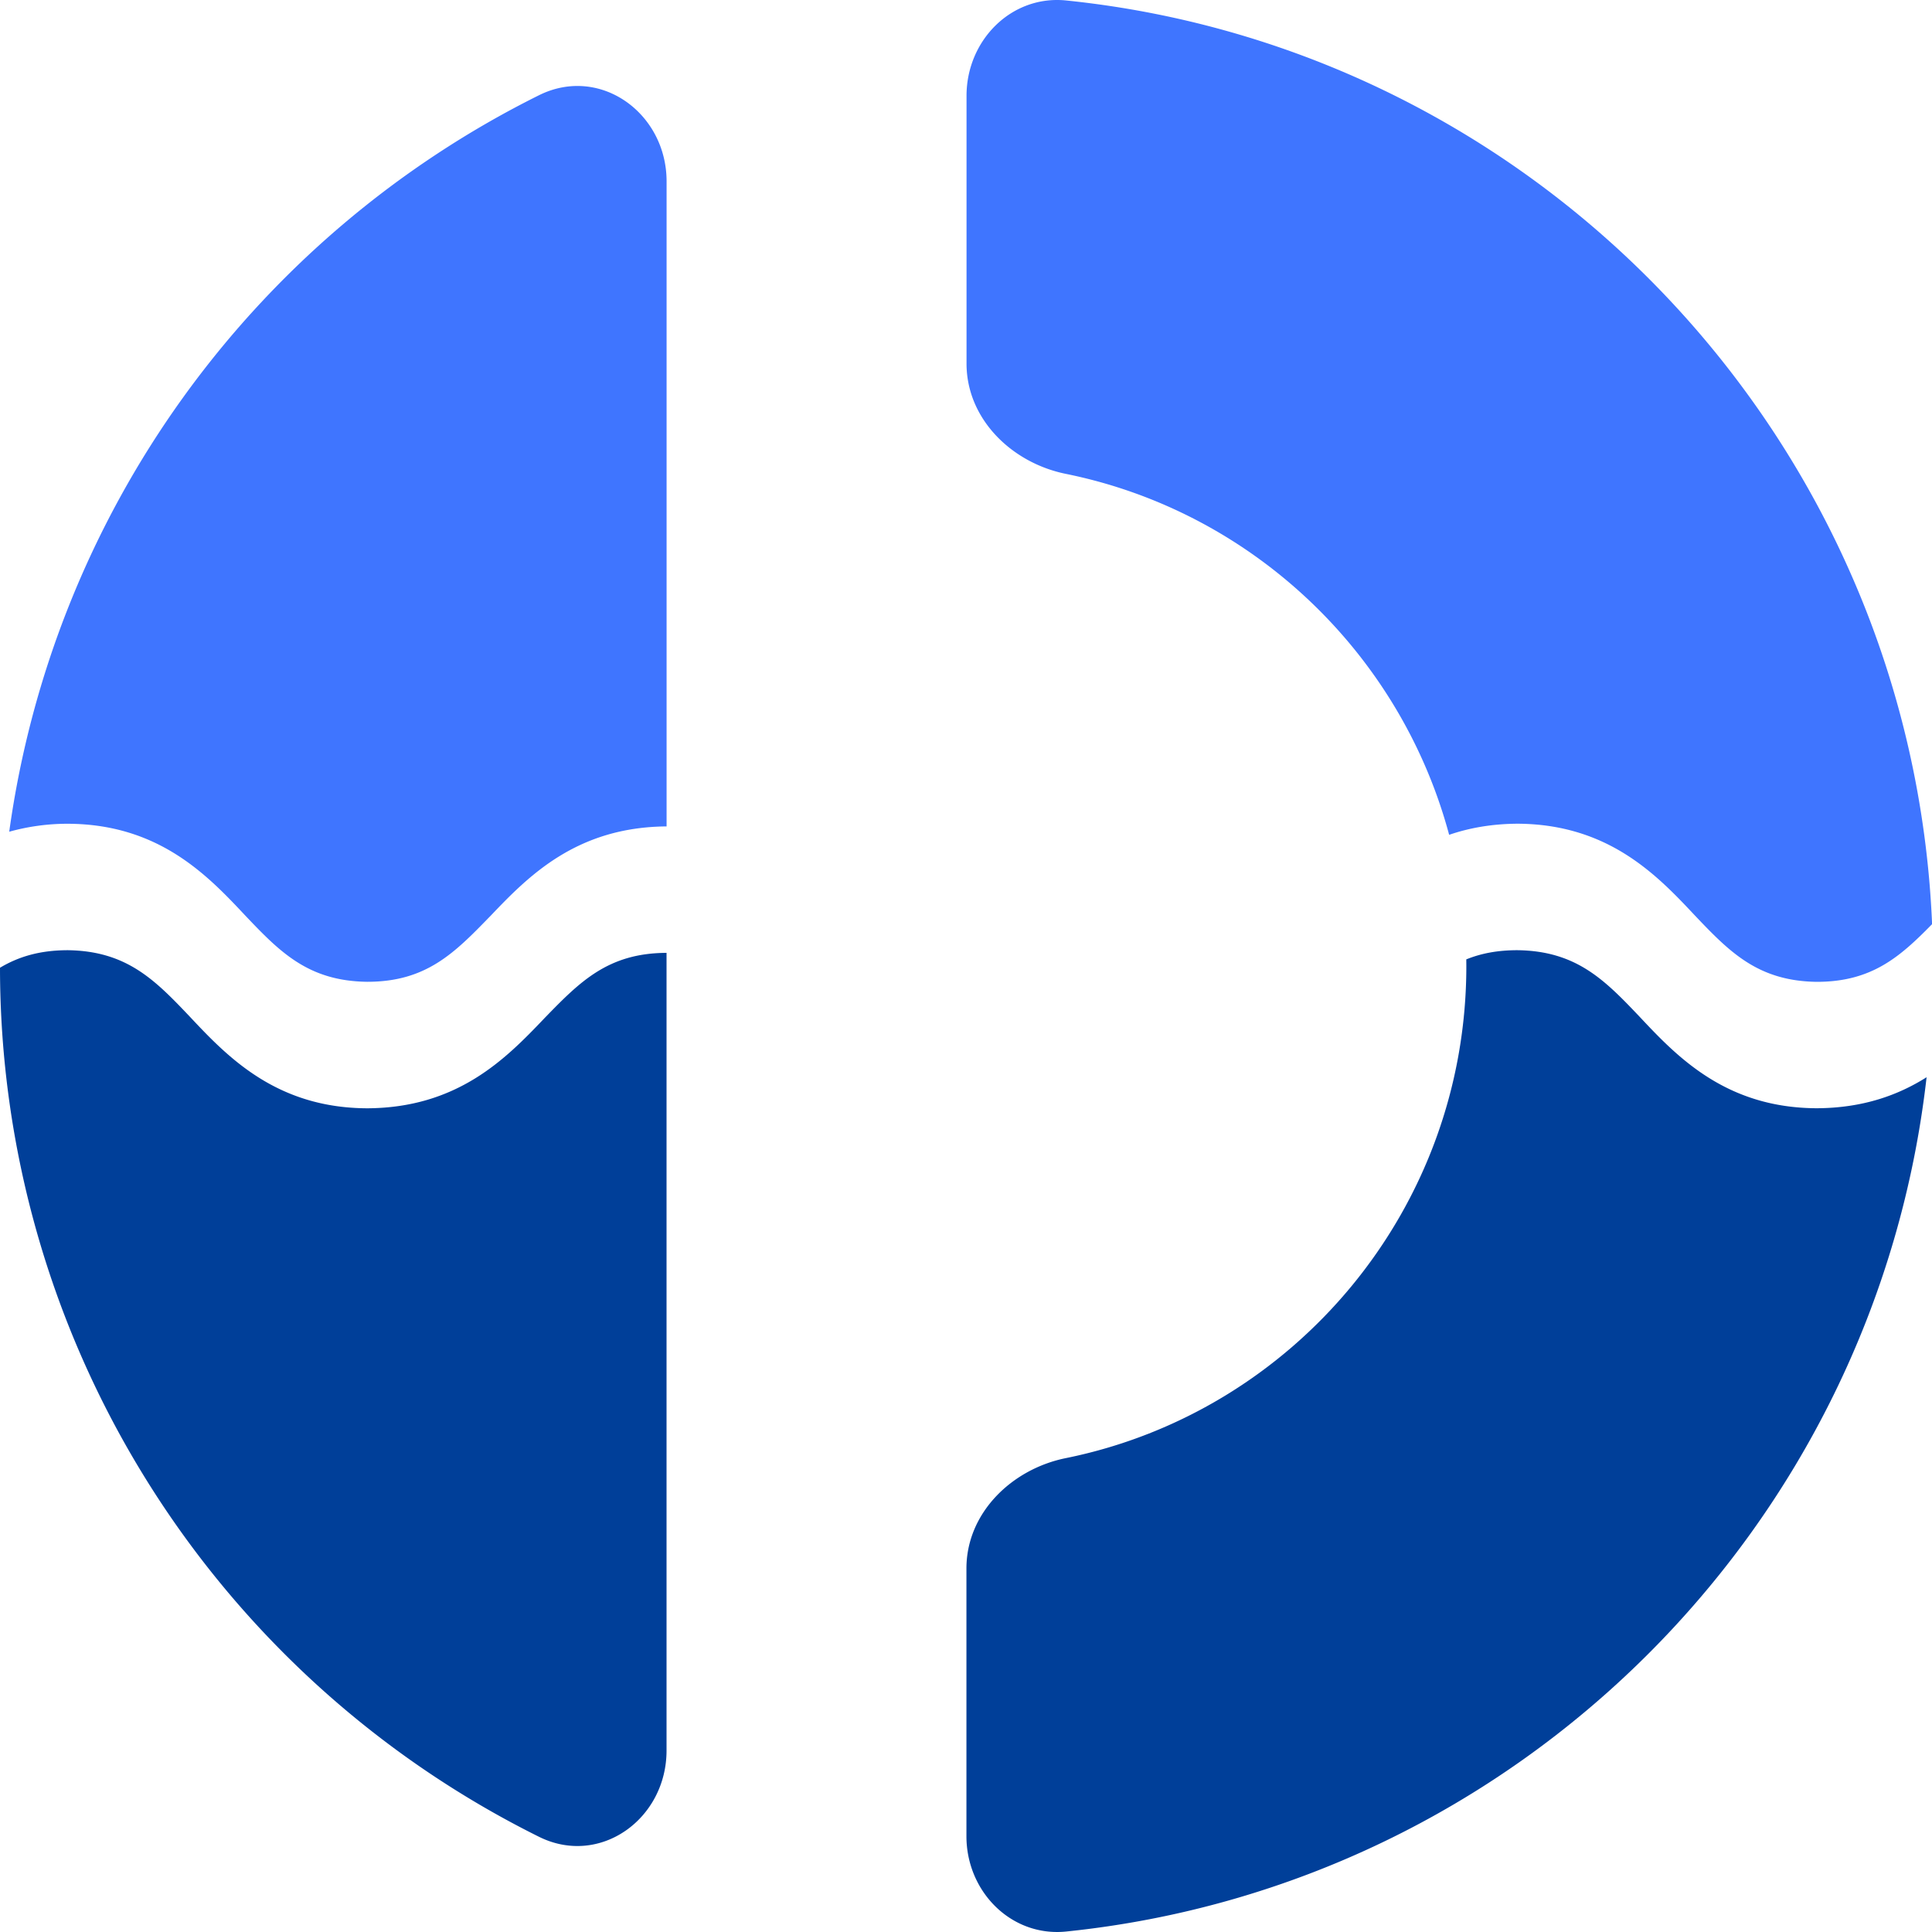
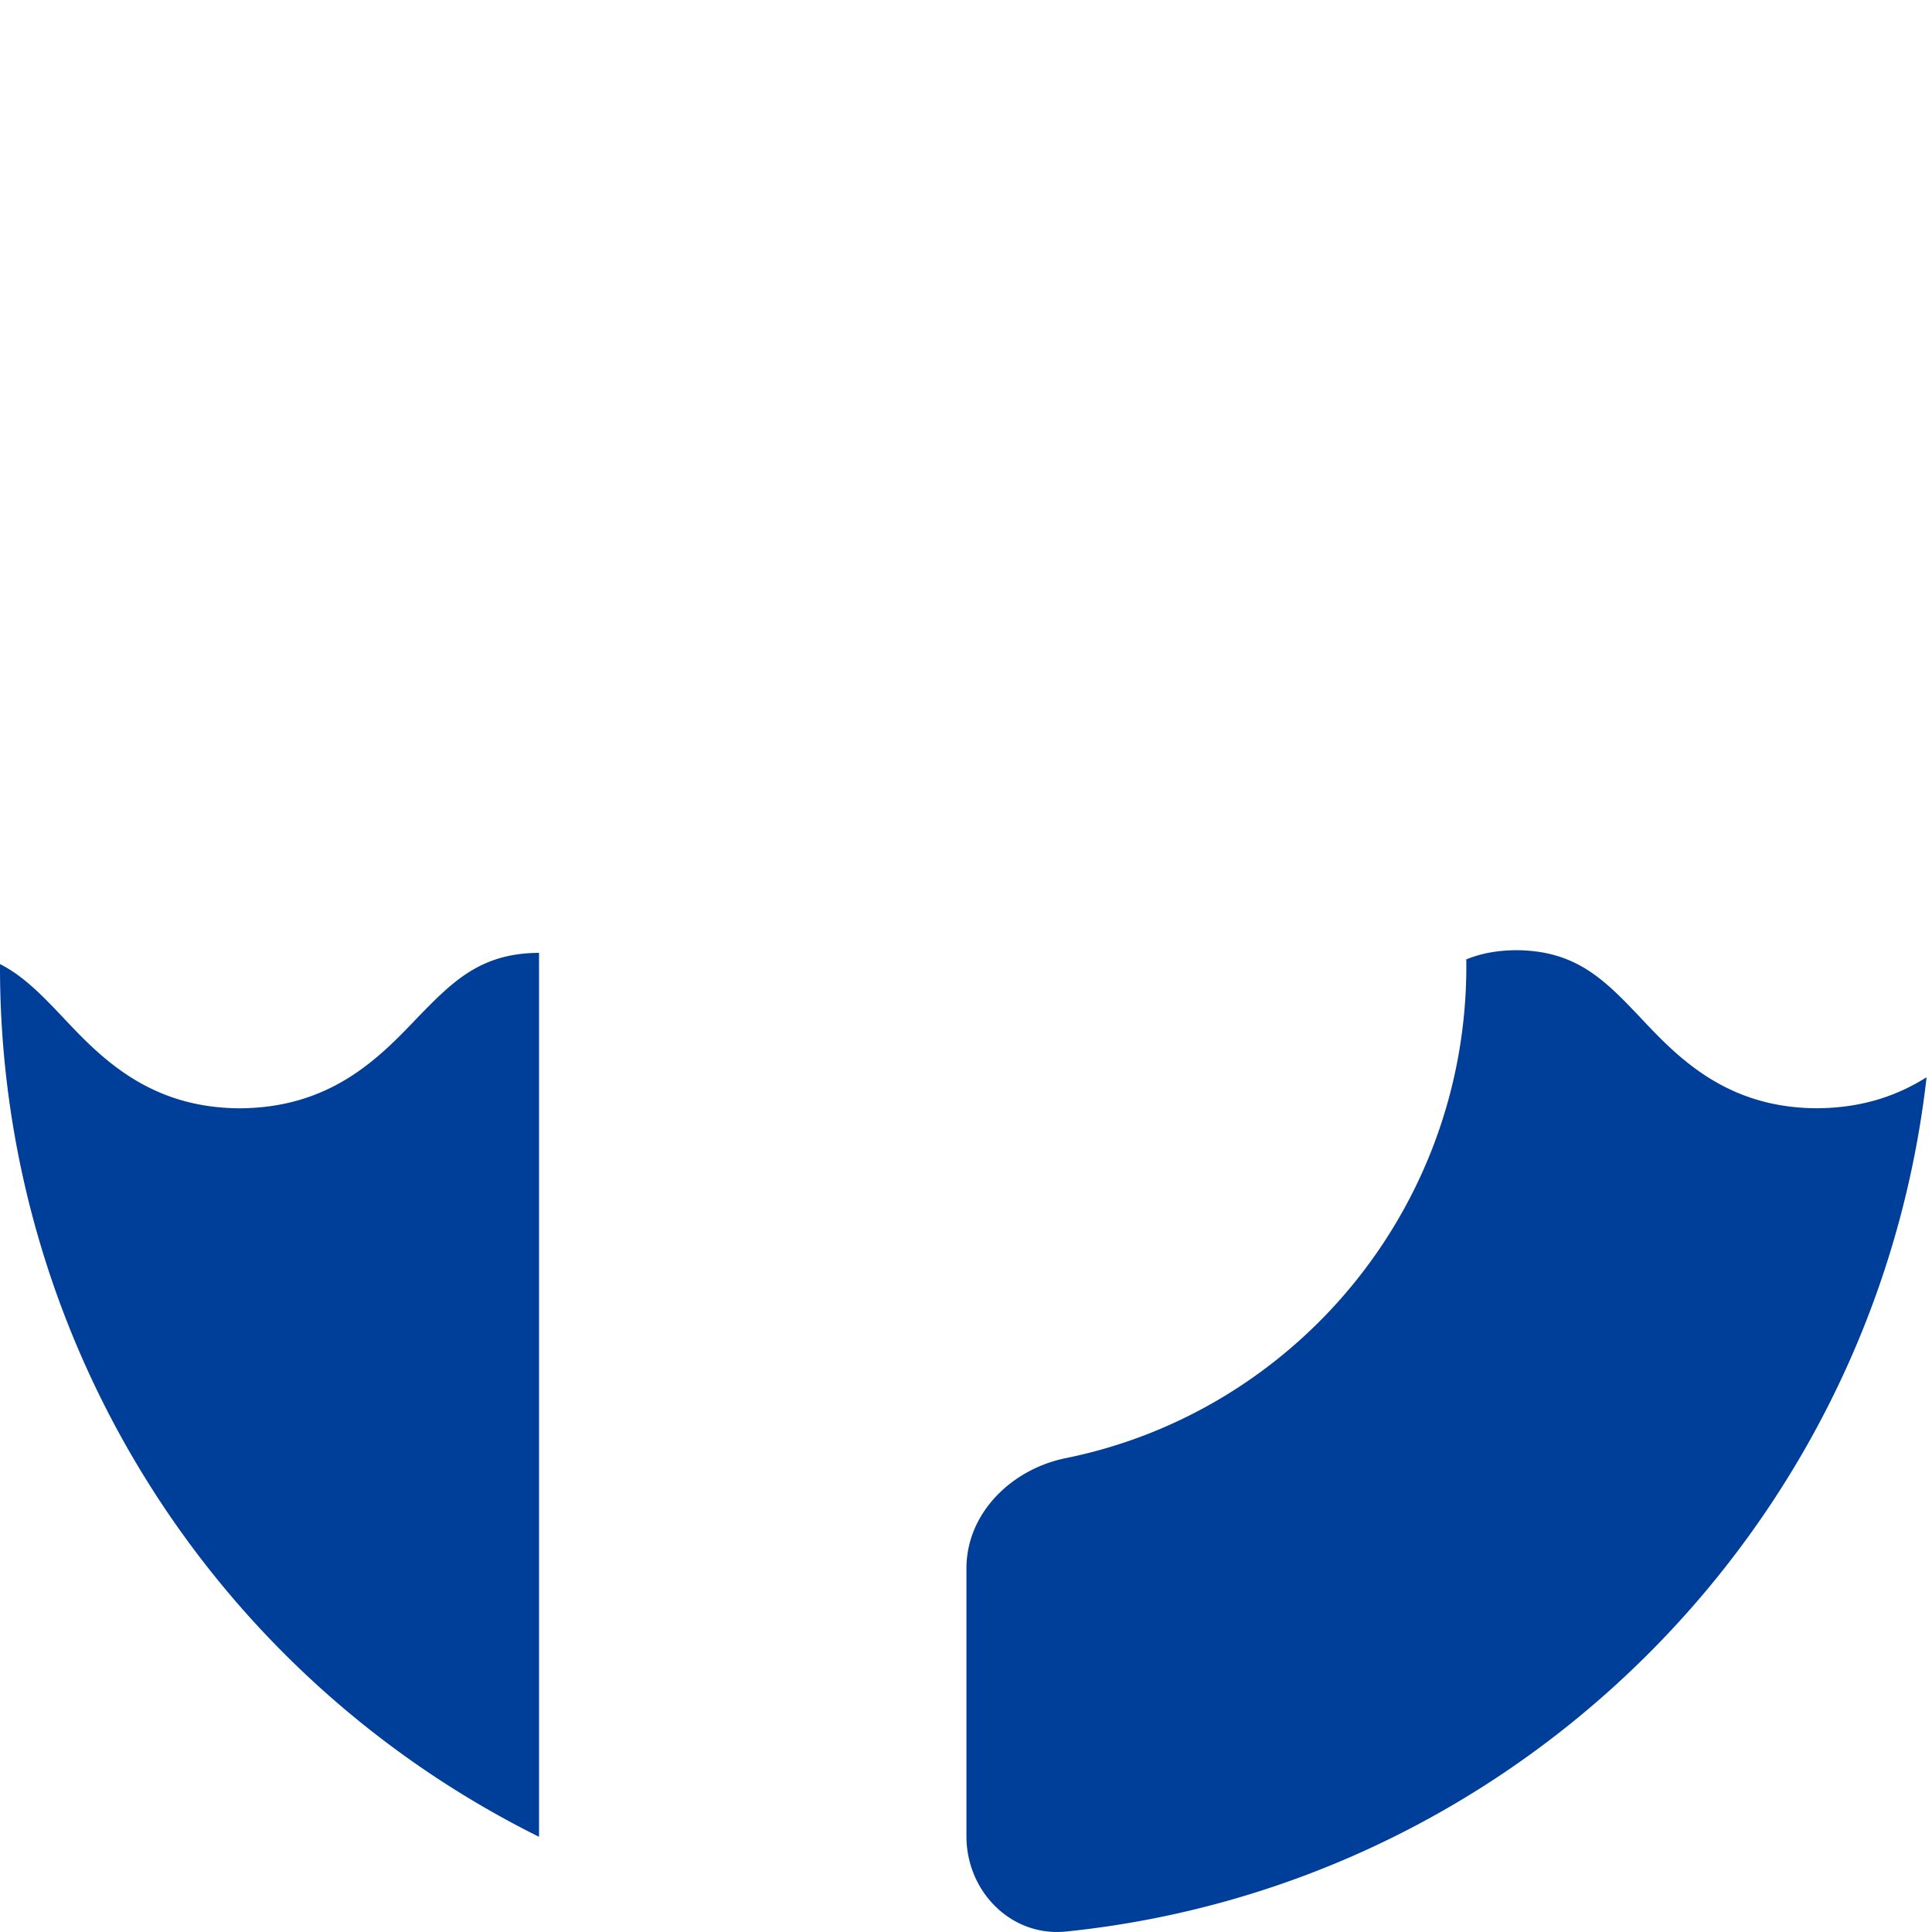
<svg xmlns="http://www.w3.org/2000/svg" width="40" height="40" fill="none">
-   <path fill="#3F75FF" d="M40.002 19.134C39.579 9.131 31.876 1.02 22.077.01c-1.137-.118-2.066.825-2.066 1.973v5.544c0 1.148.936 2.057 2.057 2.284 3.847.78 6.921 3.7 7.935 7.473.41-.141.878-.227 1.418-.23 1.862.01 2.867 1.043 3.65 1.879.732.771 1.316 1.377 2.54 1.395 1.141.001 1.725-.516 2.39-1.194M11.161 1.971c1.262-.626 2.64.37 2.64 1.784V17.11c-1.864.013-2.858 1.026-3.643 1.85l-.017.017c-.733.754-1.316 1.352-2.543 1.35-1.225-.017-1.81-.623-2.541-1.394-.783-.836-1.788-1.87-3.65-1.878a4.5 4.5 0 0 0-1.216.165 20.11 20.11 0 0 1 10.97-15.249" />
-   <path fill="#003F99" d="M22.076 39.99c-1.137.117-2.067-.825-2.067-1.973v-5.544c0-1.147.936-2.057 2.057-2.284 4.73-.958 8.293-5.155 8.293-10.189l-.001-.137c.3-.122.644-.191 1.064-.19 1.224.017 1.808.623 2.54 1.394.783.836 1.788 1.87 3.65 1.878.959-.004 1.687-.271 2.276-.642-1.06 9.334-8.488 16.726-17.812 17.687M0 20.035a20.1 20.1 0 0 0 11.16 17.994c1.262.626 2.64-.37 2.64-1.785V19.728c-1.215.004-1.796.6-2.525 1.35l-.017.018c-.788.826-1.785 1.843-3.66 1.85-1.861-.009-2.866-1.042-3.65-1.878-.731-.771-1.315-1.377-2.54-1.395-.588 0-1.028.136-1.408.363" />
+   <path fill="#003F99" d="M22.076 39.99c-1.137.117-2.067-.825-2.067-1.973v-5.544c0-1.147.936-2.057 2.057-2.284 4.73-.958 8.293-5.155 8.293-10.189l-.001-.137c.3-.122.644-.191 1.064-.19 1.224.017 1.808.623 2.54 1.394.783.836 1.788 1.87 3.65 1.878.959-.004 1.687-.271 2.276-.642-1.06 9.334-8.488 16.726-17.812 17.687M0 20.035a20.1 20.1 0 0 0 11.16 17.994V19.728c-1.215.004-1.796.6-2.525 1.35l-.017.018c-.788.826-1.785 1.843-3.66 1.85-1.861-.009-2.866-1.042-3.65-1.878-.731-.771-1.315-1.377-2.54-1.395-.588 0-1.028.136-1.408.363" />
</svg>